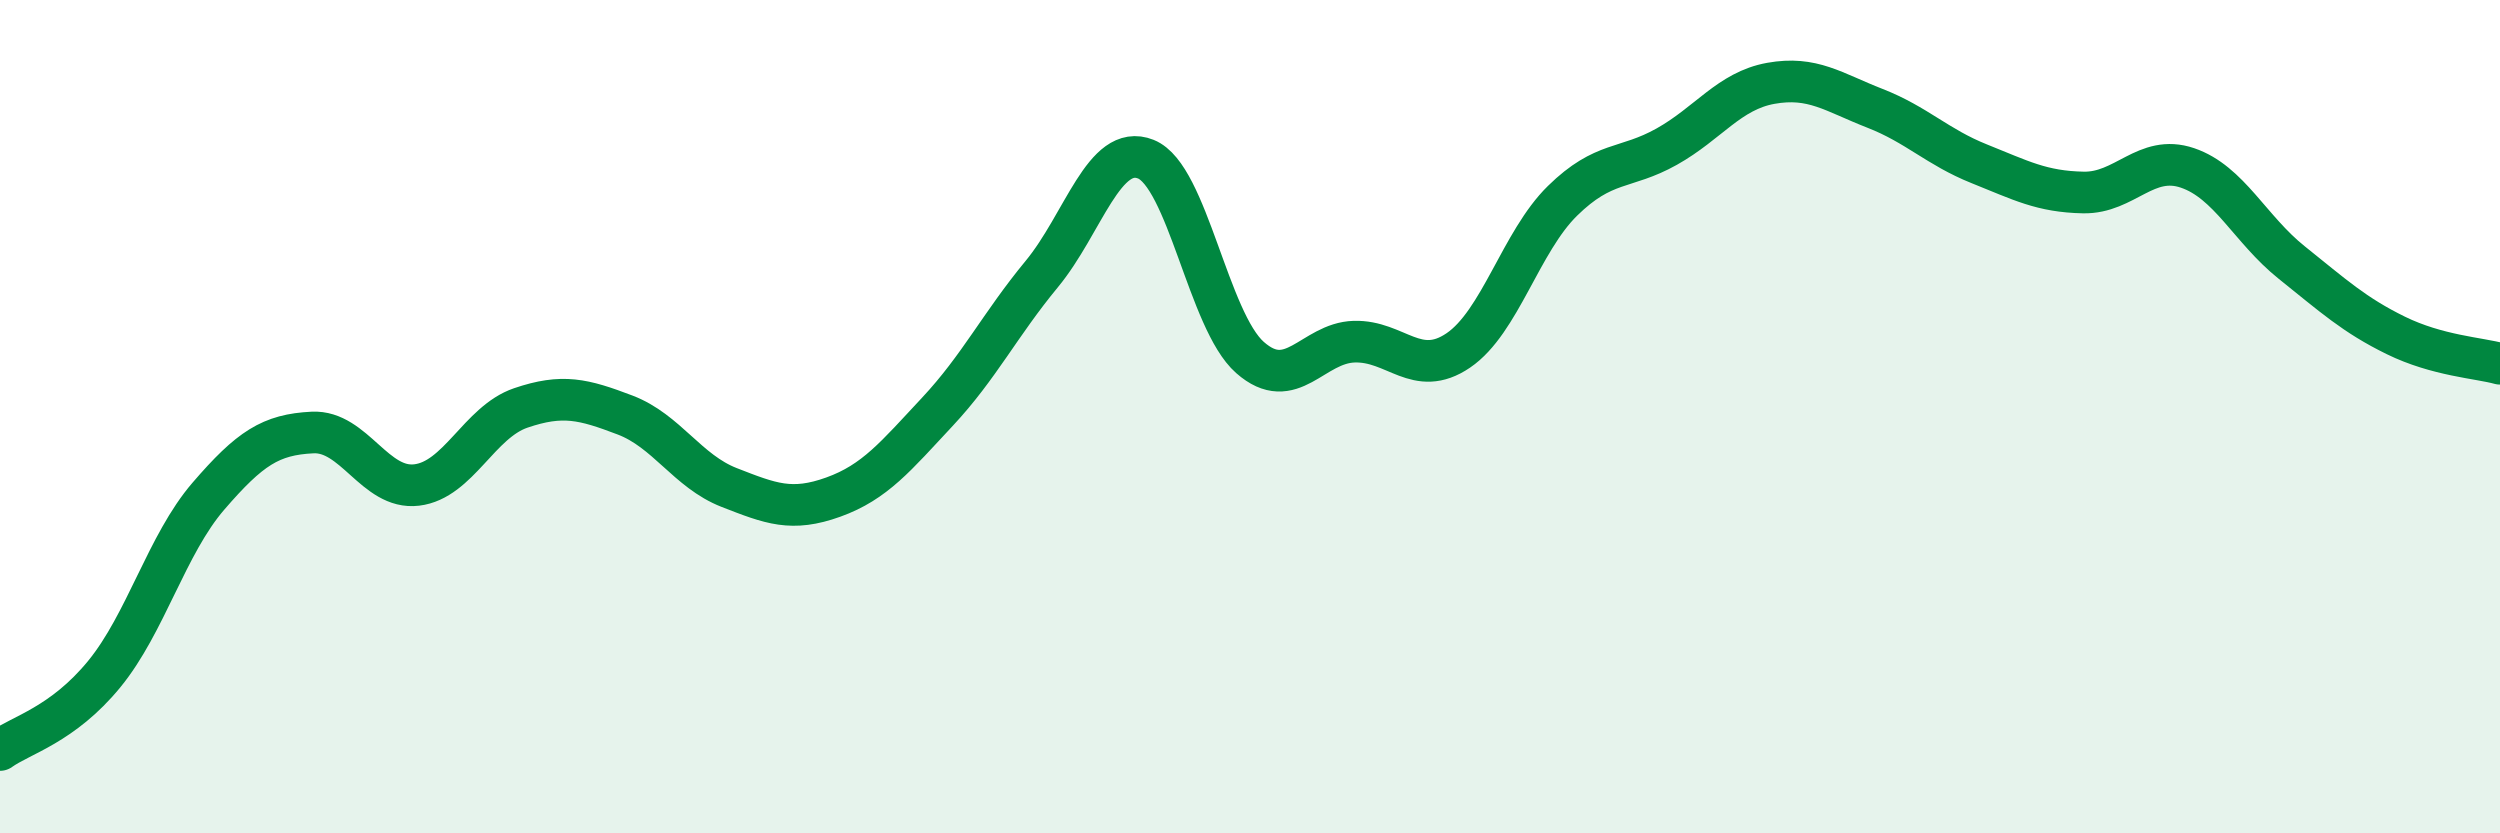
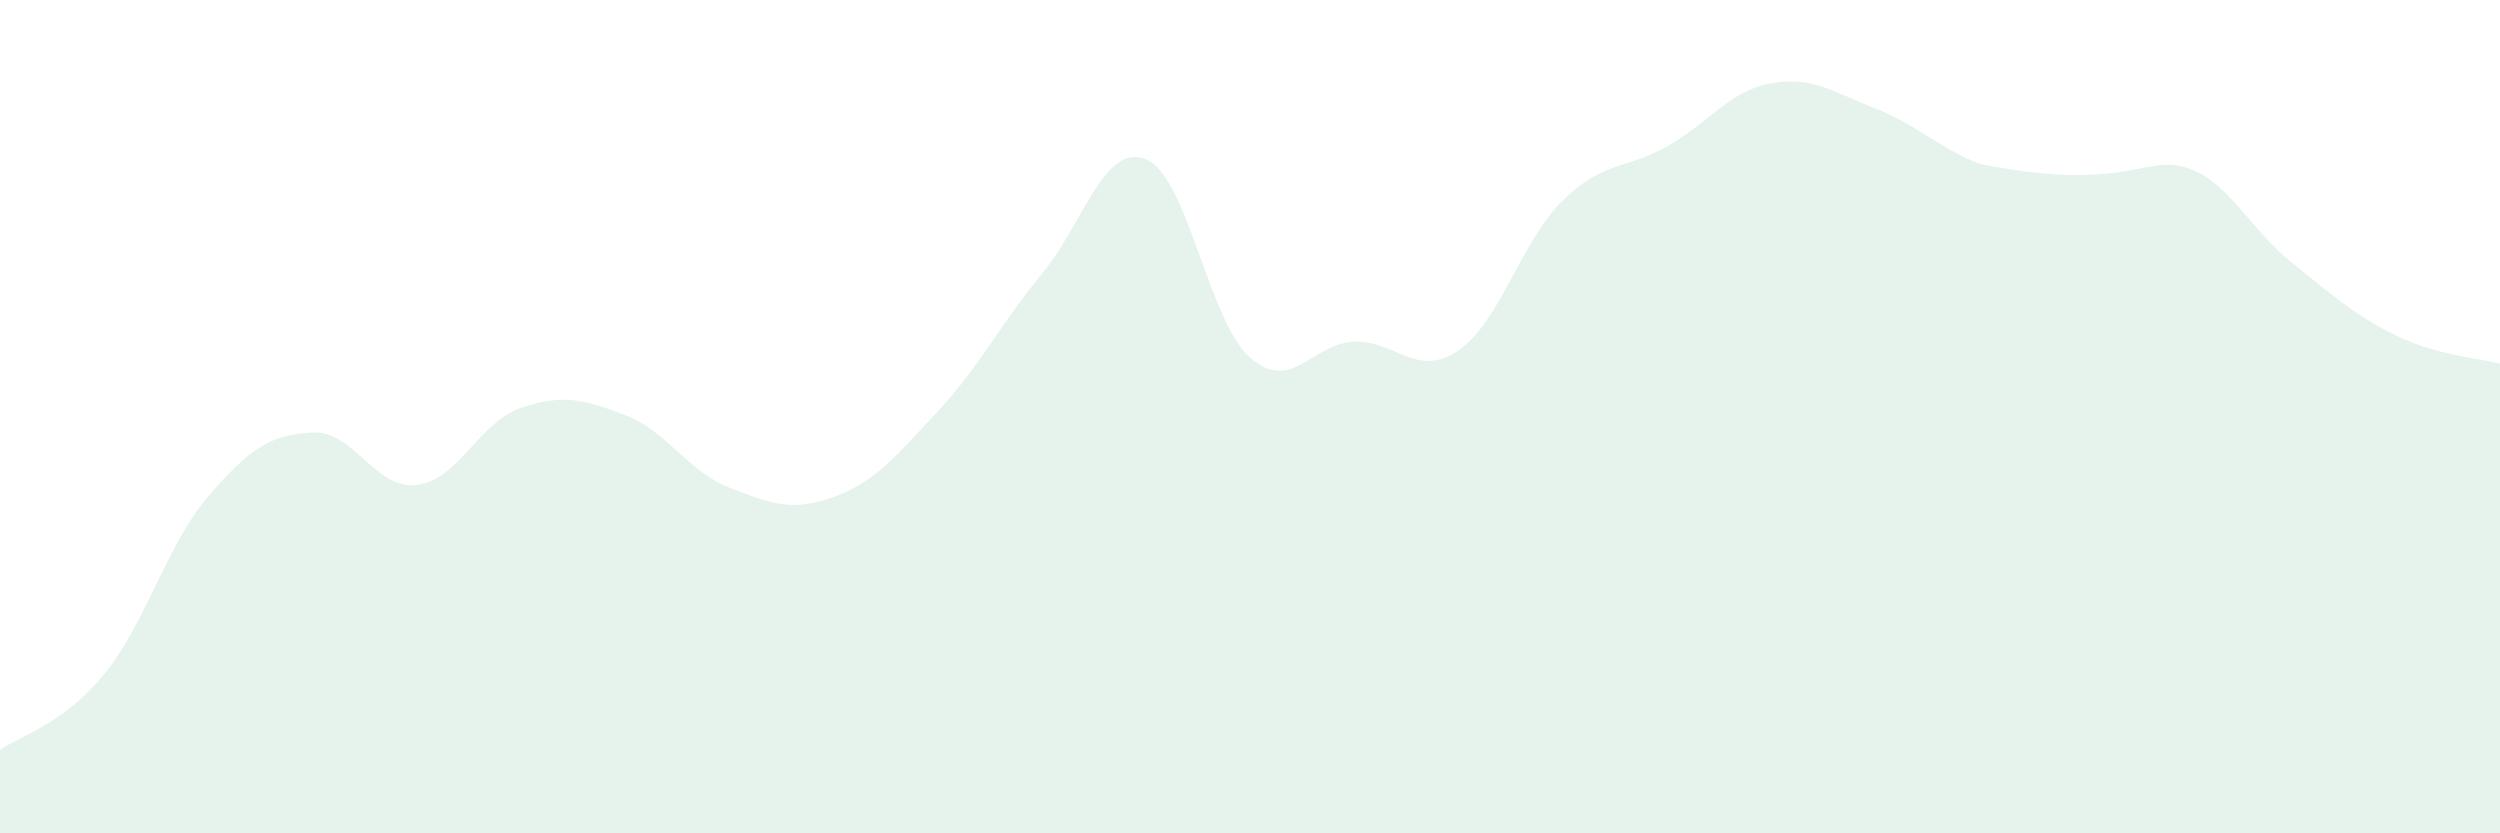
<svg xmlns="http://www.w3.org/2000/svg" width="60" height="20" viewBox="0 0 60 20">
-   <path d="M 0,18 C 0.5,17.64 1.5,17.4 2.5,16.18 C 3.5,14.96 4,13.07 5,11.91 C 6,10.75 6.5,10.43 7.5,10.38 C 8.5,10.33 9,11.76 10,11.64 C 11,11.52 11.5,10.13 12.5,9.79 C 13.5,9.45 14,9.58 15,9.96 C 16,10.34 16.5,11.31 17.5,11.7 C 18.5,12.09 19,12.29 20,11.93 C 21,11.57 21.5,10.95 22.5,9.88 C 23.5,8.81 24,7.79 25,6.58 C 26,5.37 26.5,3.42 27.5,3.82 C 28.5,4.22 29,7.7 30,8.58 C 31,9.46 31.5,8.23 32.5,8.2 C 33.5,8.17 34,9.09 35,8.41 C 36,7.73 36.5,5.8 37.5,4.82 C 38.5,3.84 39,4.08 40,3.52 C 41,2.96 41.5,2.18 42.5,2 C 43.5,1.82 44,2.21 45,2.6 C 46,2.99 46.5,3.53 47.5,3.93 C 48.5,4.33 49,4.6 50,4.62 C 51,4.64 51.5,3.69 52.5,4.03 C 53.5,4.37 54,5.5 55,6.3 C 56,7.1 56.5,7.56 57.5,8.05 C 58.5,8.54 59.5,8.59 60,8.73L60 20L0 20Z" fill="#008740" opacity="0.1" stroke-linecap="round" stroke-linejoin="round" />
-   <path d="M 0,18 C 0.5,17.64 1.5,17.4 2.5,16.18 C 3.5,14.96 4,13.07 5,11.91 C 6,10.75 6.5,10.43 7.5,10.38 C 8.5,10.33 9,11.76 10,11.64 C 11,11.52 11.5,10.13 12.5,9.79 C 13.5,9.45 14,9.58 15,9.96 C 16,10.34 16.5,11.31 17.5,11.7 C 18.5,12.09 19,12.29 20,11.93 C 21,11.57 21.5,10.95 22.5,9.88 C 23.5,8.81 24,7.79 25,6.58 C 26,5.37 26.5,3.42 27.5,3.82 C 28.5,4.22 29,7.7 30,8.58 C 31,9.46 31.5,8.23 32.5,8.2 C 33.5,8.17 34,9.09 35,8.41 C 36,7.73 36.5,5.8 37.5,4.82 C 38.5,3.84 39,4.08 40,3.52 C 41,2.96 41.5,2.18 42.5,2 C 43.5,1.82 44,2.21 45,2.6 C 46,2.99 46.5,3.53 47.5,3.93 C 48.5,4.33 49,4.6 50,4.62 C 51,4.64 51.5,3.69 52.5,4.03 C 53.5,4.37 54,5.5 55,6.3 C 56,7.1 56.5,7.56 57.5,8.05 C 58.5,8.54 59.5,8.59 60,8.73" stroke="#008740" stroke-width="1" fill="none" stroke-linecap="round" stroke-linejoin="round" />
+   <path d="M 0,18 C 0.5,17.64 1.5,17.4 2.5,16.18 C 3.5,14.96 4,13.07 5,11.91 C 6,10.75 6.5,10.43 7.5,10.38 C 8.5,10.33 9,11.76 10,11.64 C 11,11.52 11.5,10.13 12.5,9.79 C 13.5,9.45 14,9.58 15,9.96 C 16,10.34 16.5,11.31 17.5,11.7 C 18.5,12.09 19,12.29 20,11.93 C 21,11.57 21.5,10.95 22.5,9.88 C 23.5,8.81 24,7.79 25,6.58 C 26,5.37 26.5,3.42 27.5,3.82 C 28.5,4.22 29,7.7 30,8.58 C 31,9.46 31.5,8.23 32.5,8.2 C 33.5,8.17 34,9.09 35,8.41 C 36,7.73 36.5,5.8 37.5,4.82 C 38.5,3.84 39,4.08 40,3.52 C 41,2.96 41.5,2.18 42.5,2 C 43.5,1.82 44,2.21 45,2.6 C 46,2.99 46.5,3.53 47.5,3.93 C 51,4.64 51.5,3.69 52.5,4.03 C 53.5,4.37 54,5.5 55,6.3 C 56,7.1 56.5,7.56 57.5,8.05 C 58.5,8.54 59.5,8.59 60,8.73L60 20L0 20Z" fill="#008740" opacity="0.1" stroke-linecap="round" stroke-linejoin="round" />
</svg>